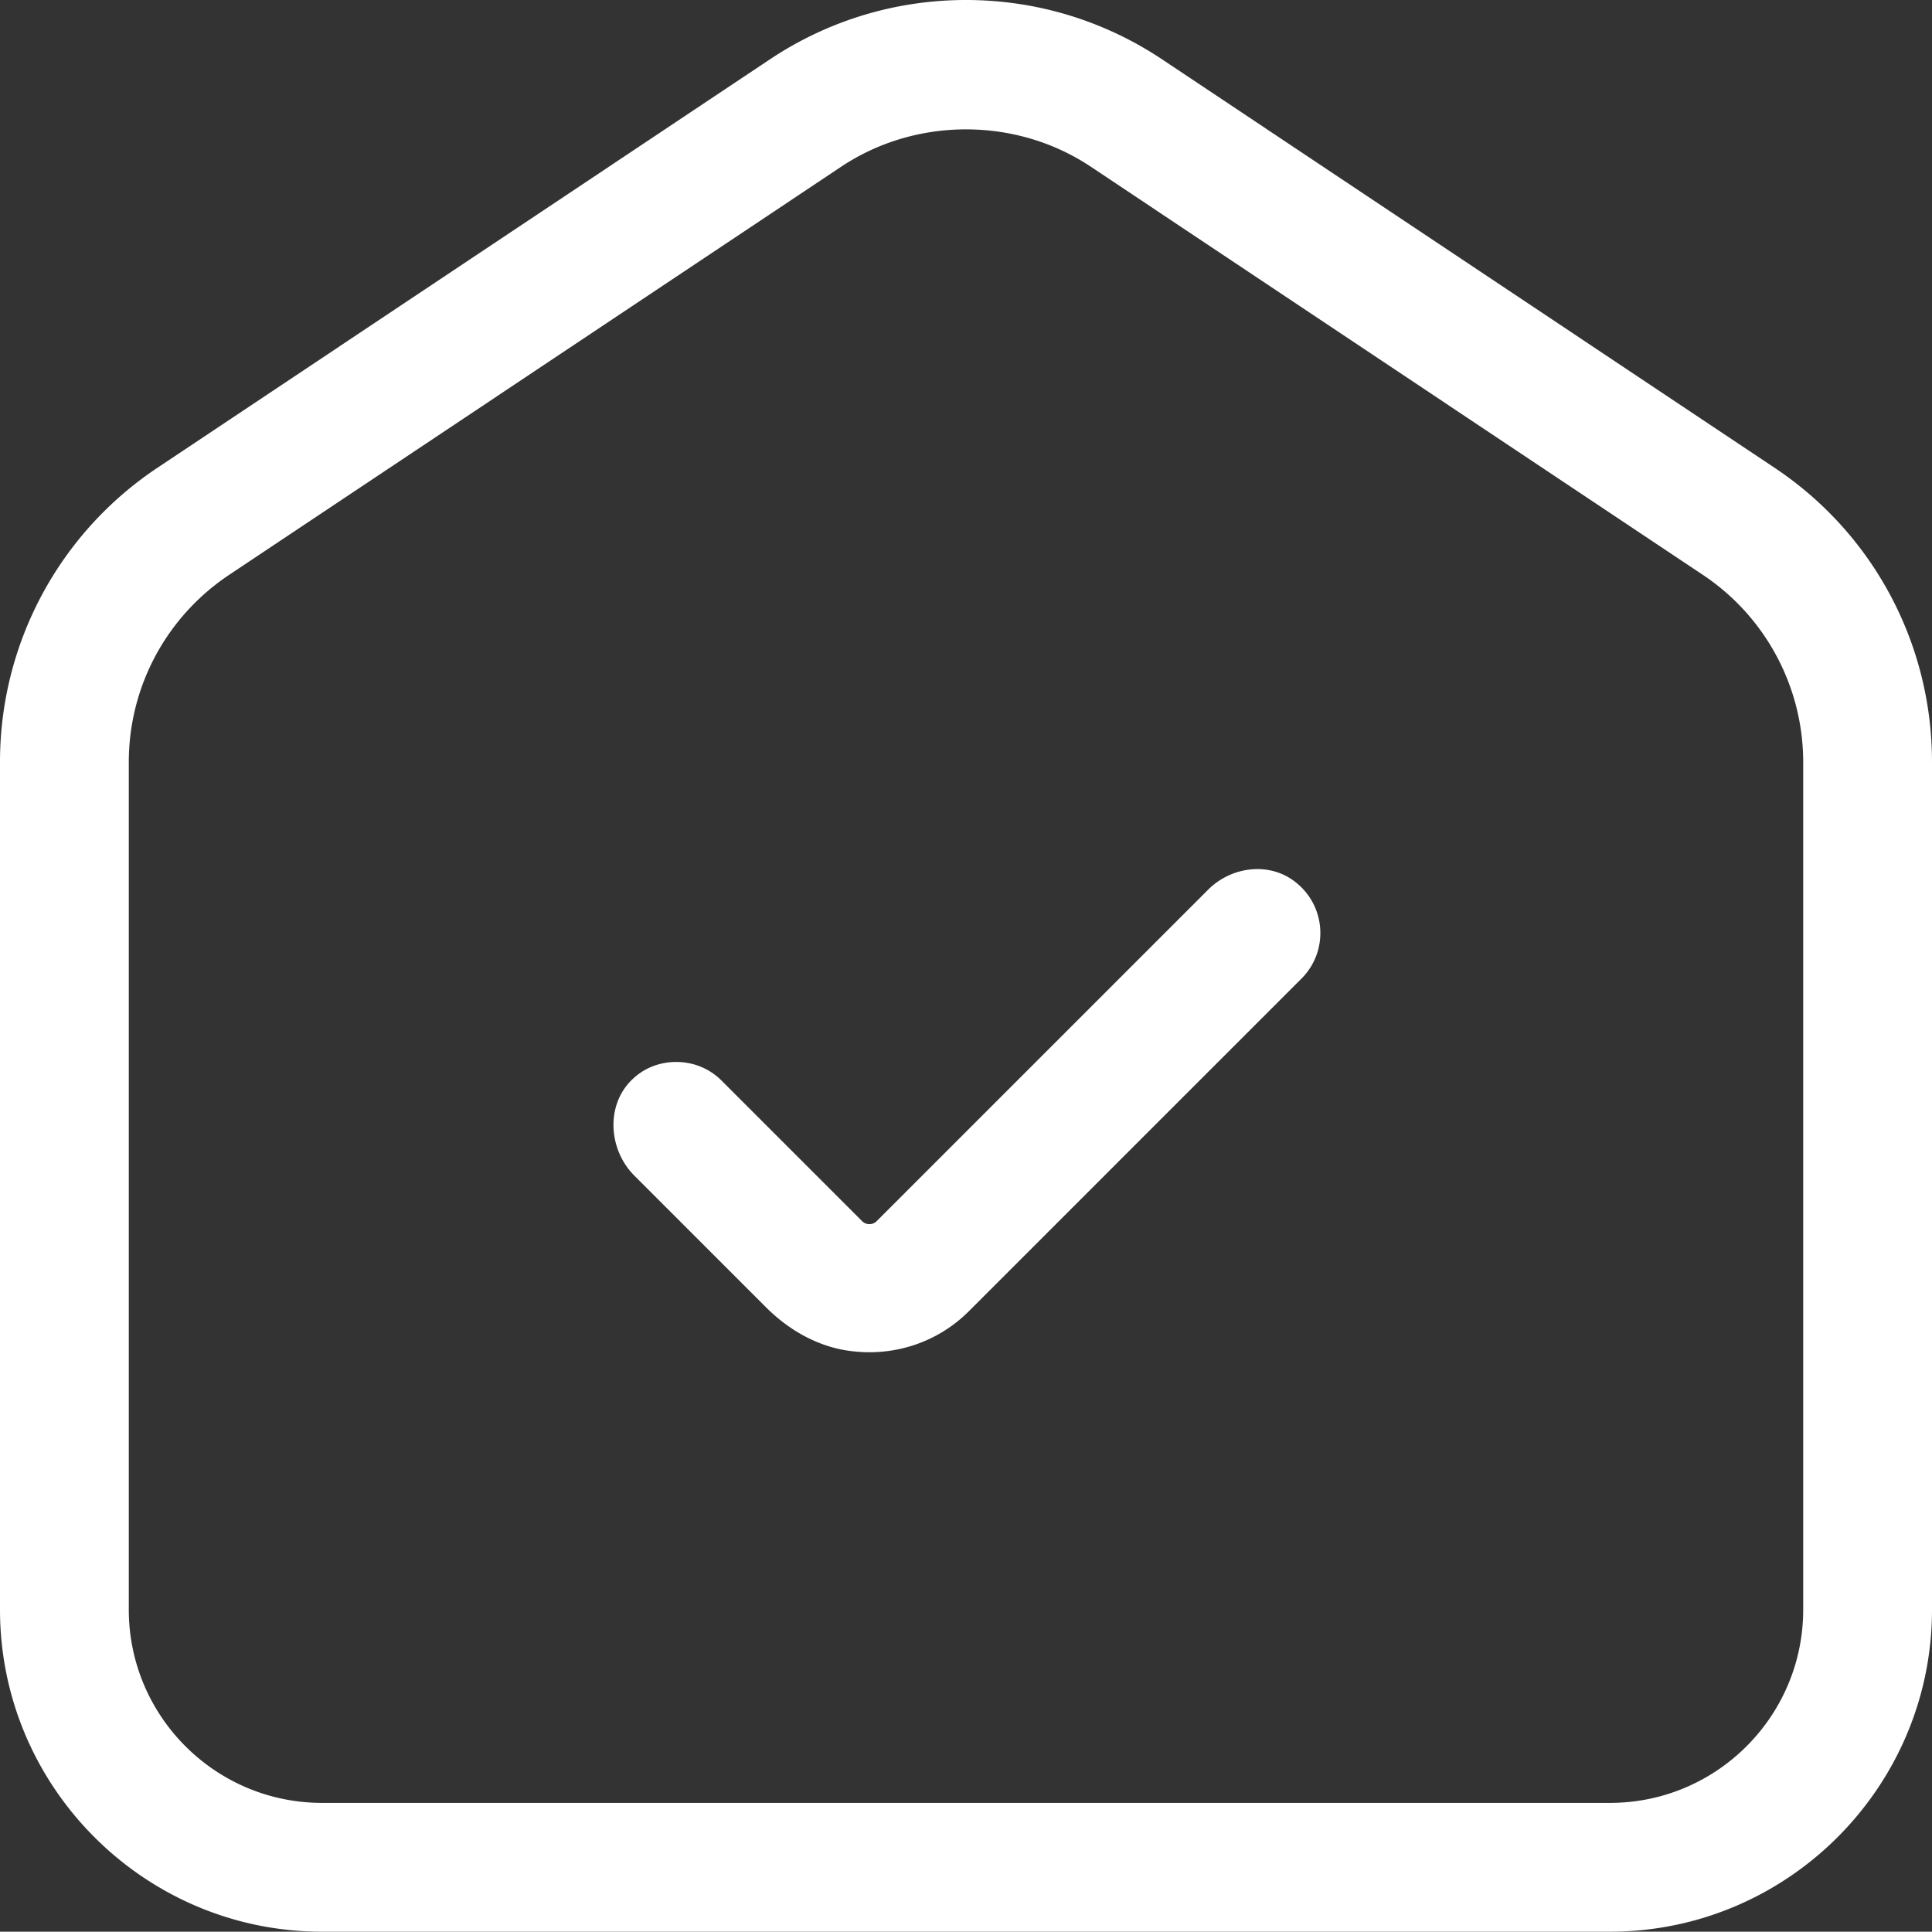
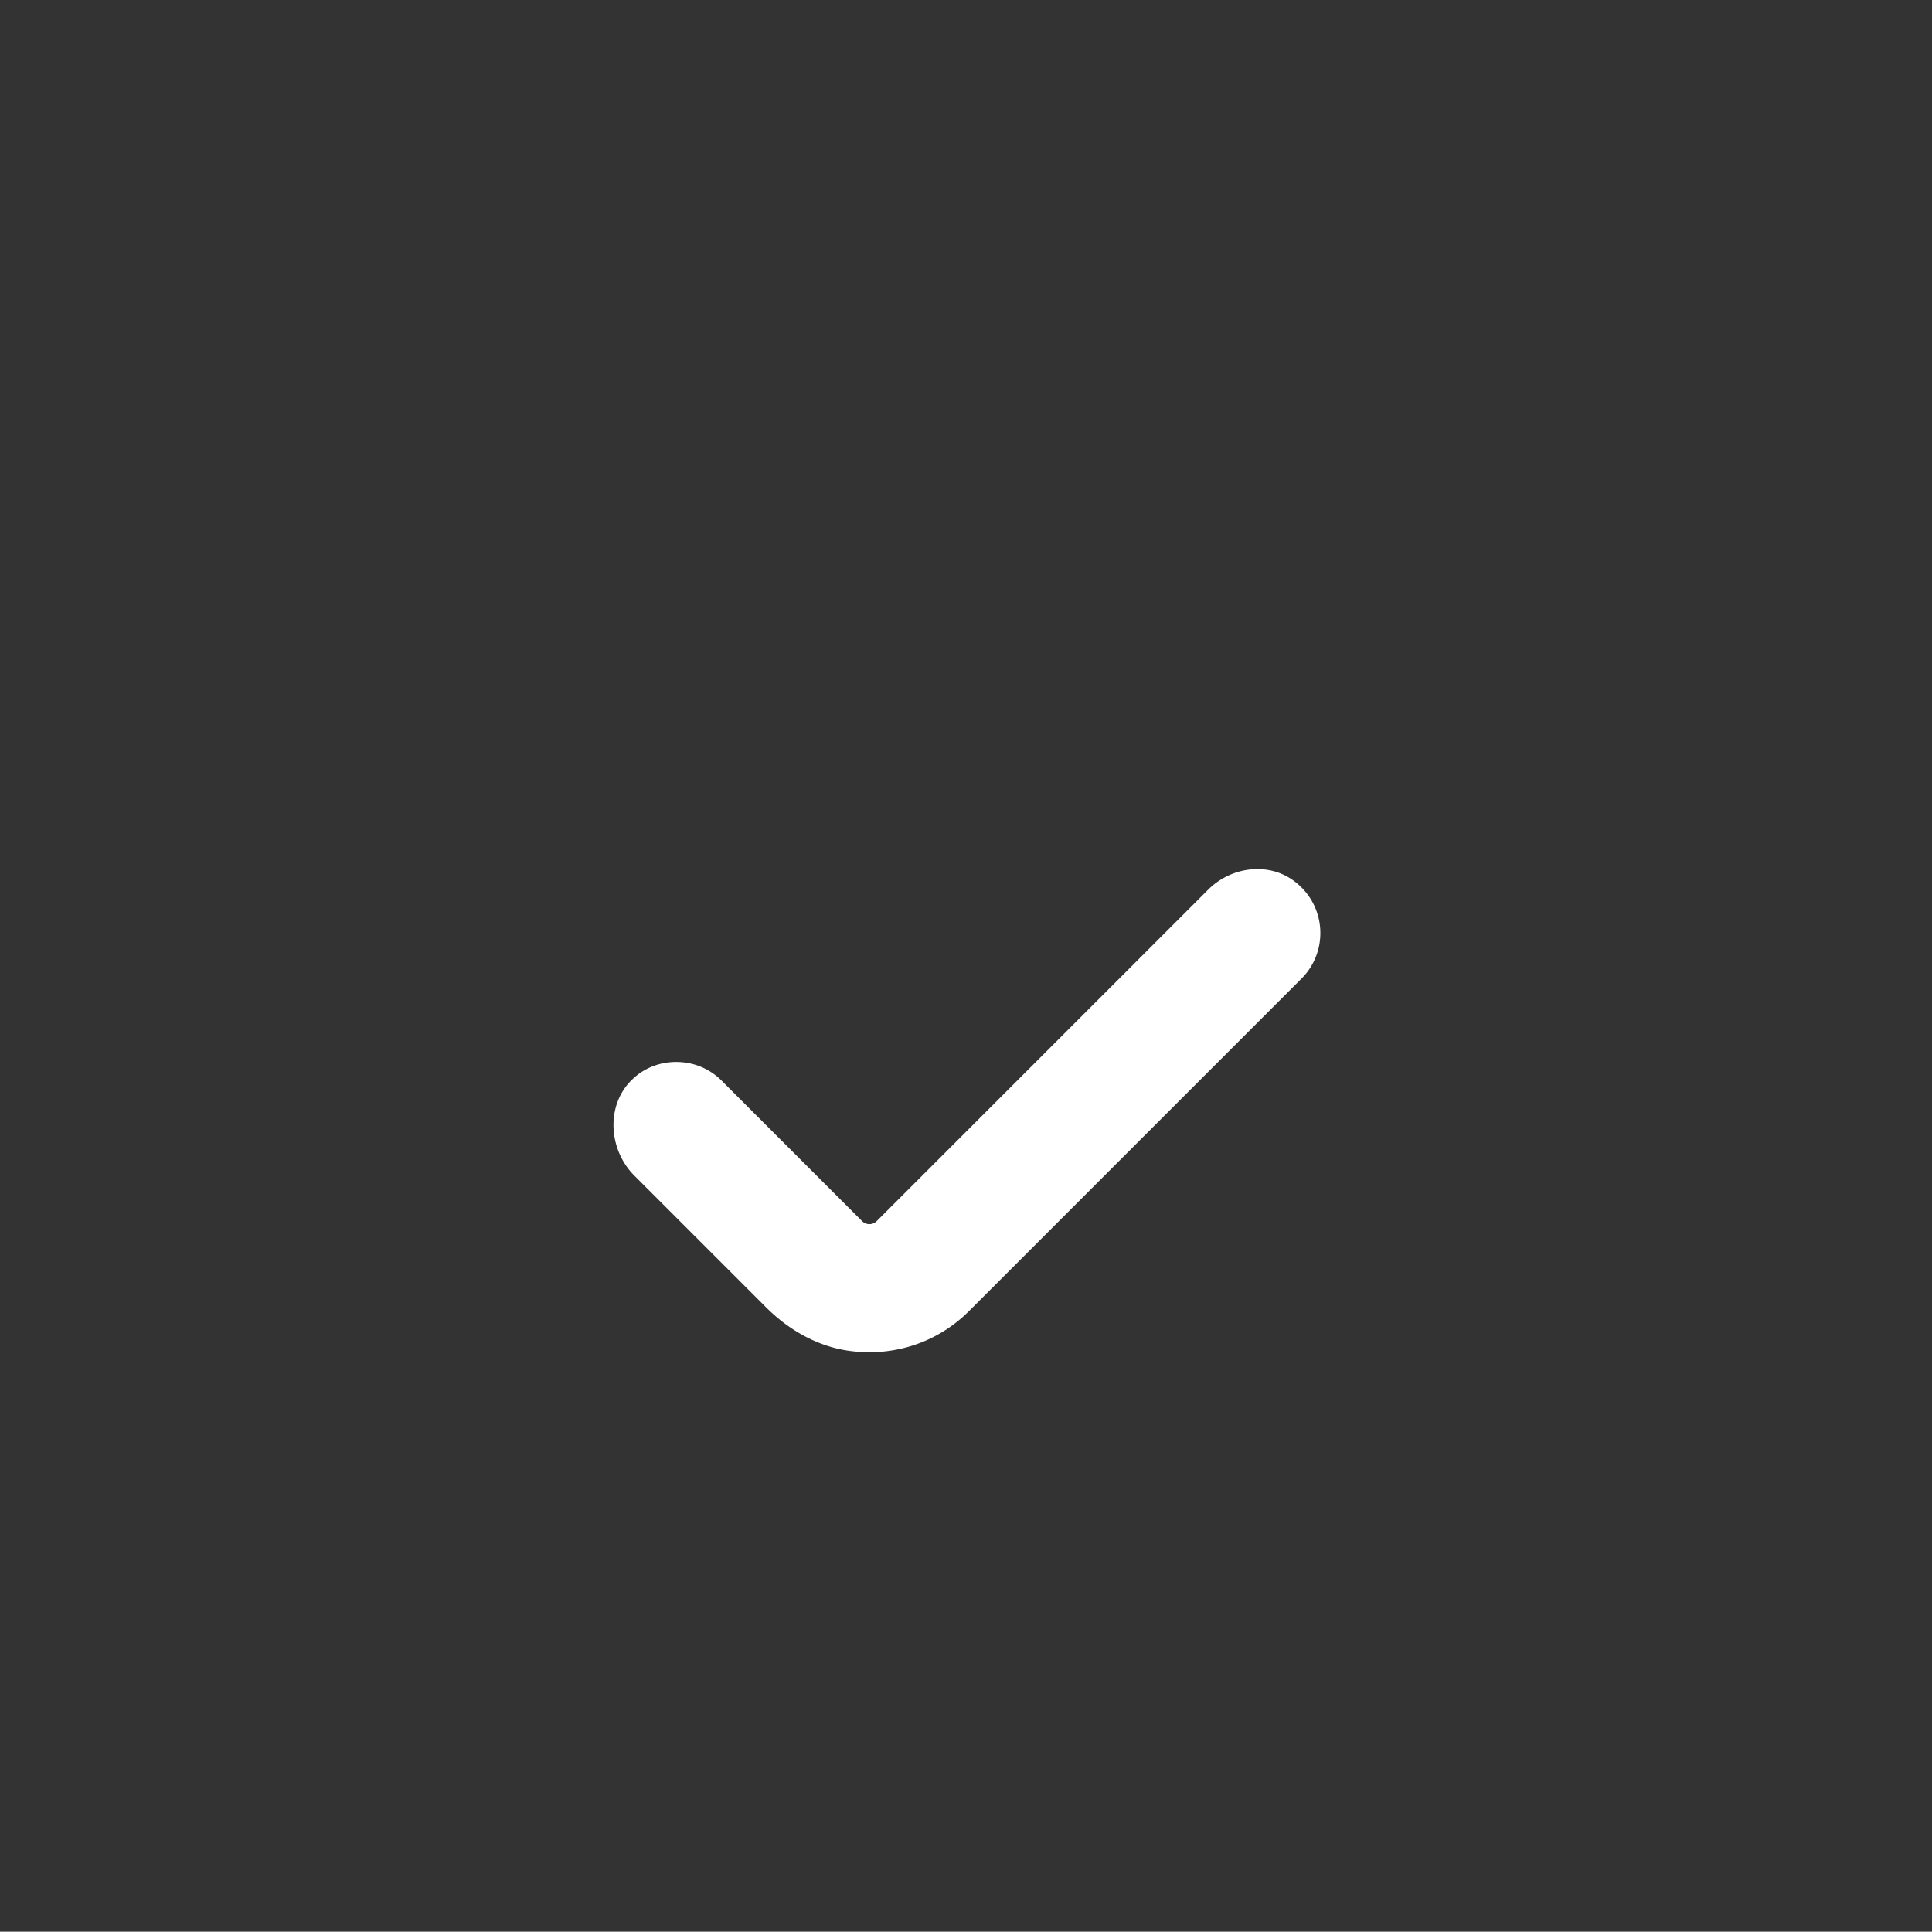
<svg xmlns="http://www.w3.org/2000/svg" viewBox="0 0 60 59.99">
  <rect x="0" y="0" width="60" height="59.99" fill="#333333" stroke="none" />
-   <path d="M10 59.99h40c5.51 0 10-4.49 10-10V23.67c0-3.69-1.83-7.11-4.9-9.15l-19-12.67C34.29.64 32.18 0 30 0s-4.29.64-6.1 1.85l-19 12.67A10.97 10.97 0 0 0 0 23.67v26.32c0 5.51 4.49 10 10 10ZM4 23.67c0-2.35 1.17-4.52 3.12-5.82l19-12.67c2.32-1.55 5.44-1.55 7.76 0l19 12.67A6.992 6.992 0 0 1 56 23.67v26.32c0 3.31-2.69 6-6 6H10c-3.31 0-6-2.69-6-6V23.67Z" style="fill:#fff" />
  <path d="M23.79 40.6c.72.72 1.64 1.24 2.65 1.36 1.37.17 2.7-.29 3.65-1.24l10.33-10.33c.86-.86.77-2.31-.26-3.05-.81-.58-1.95-.41-2.65.3L27.23 37.92a.32.32 0 0 1-.46 0l-4.36-4.36c-.38-.38-.88-.58-1.41-.58-.5 0-.98.18-1.34.52-.85.78-.78 2.18.03 3l4.1 4.1Z" style="fill:#fff" />
</svg>